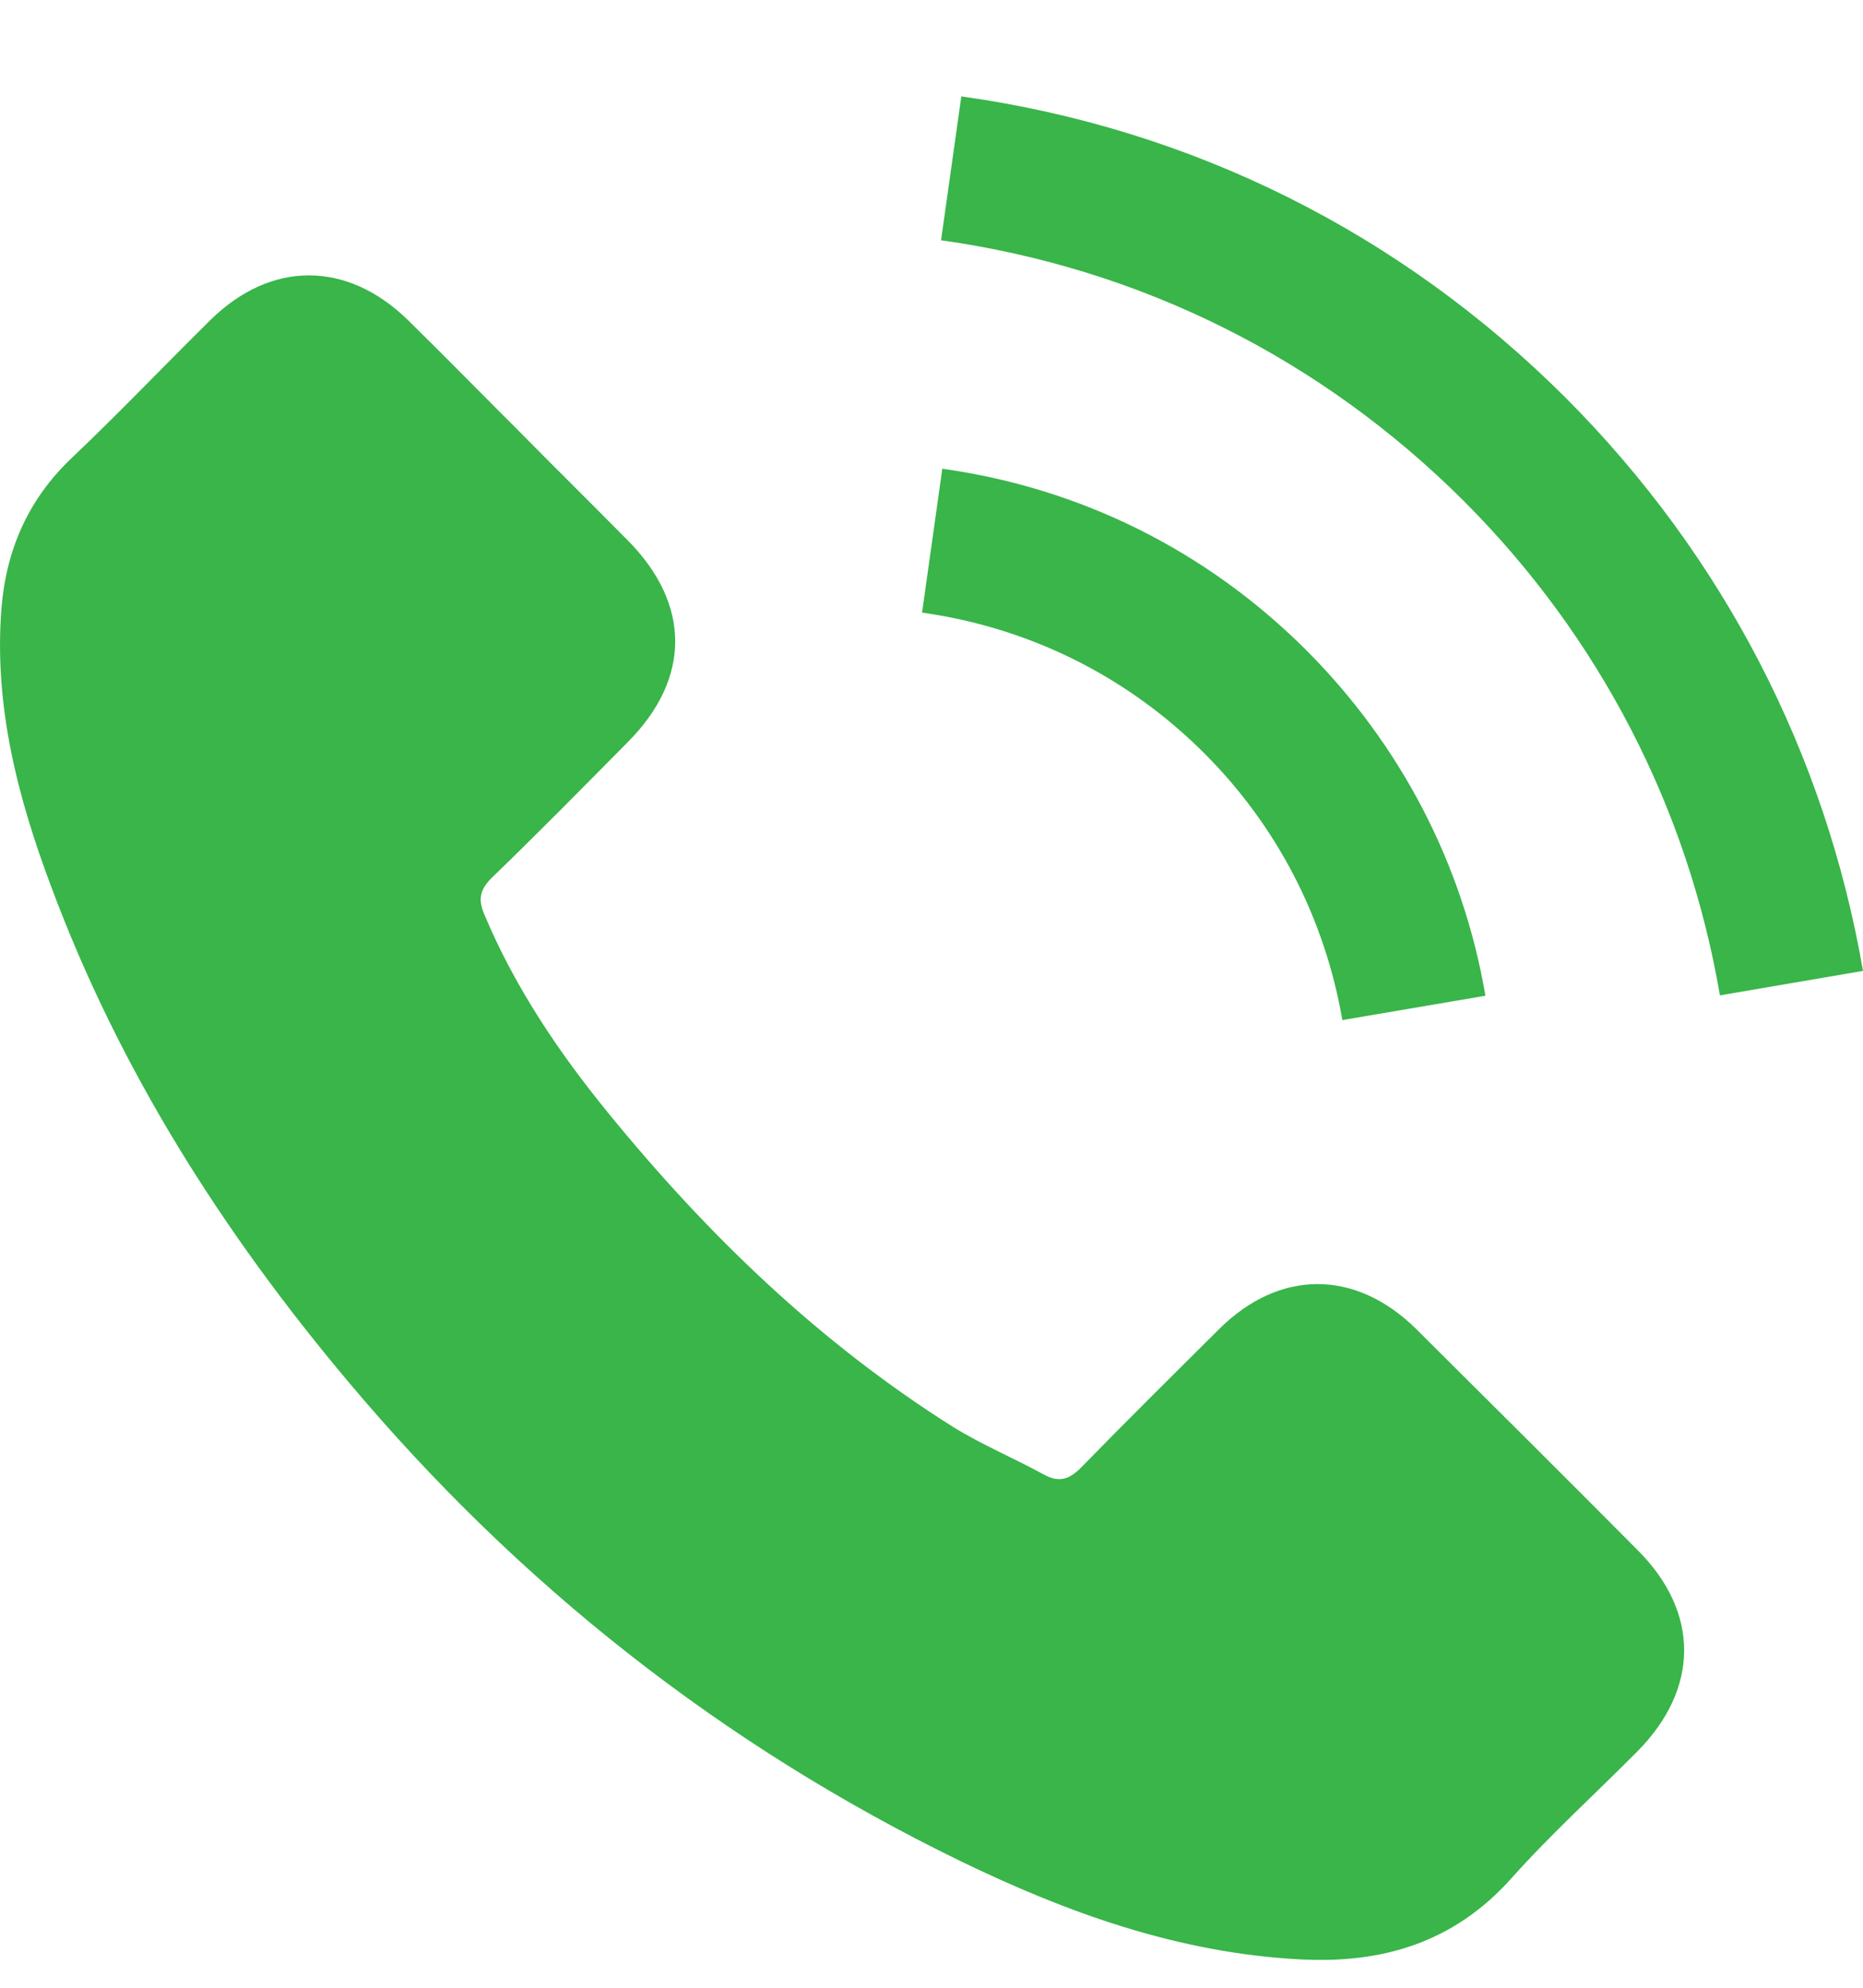
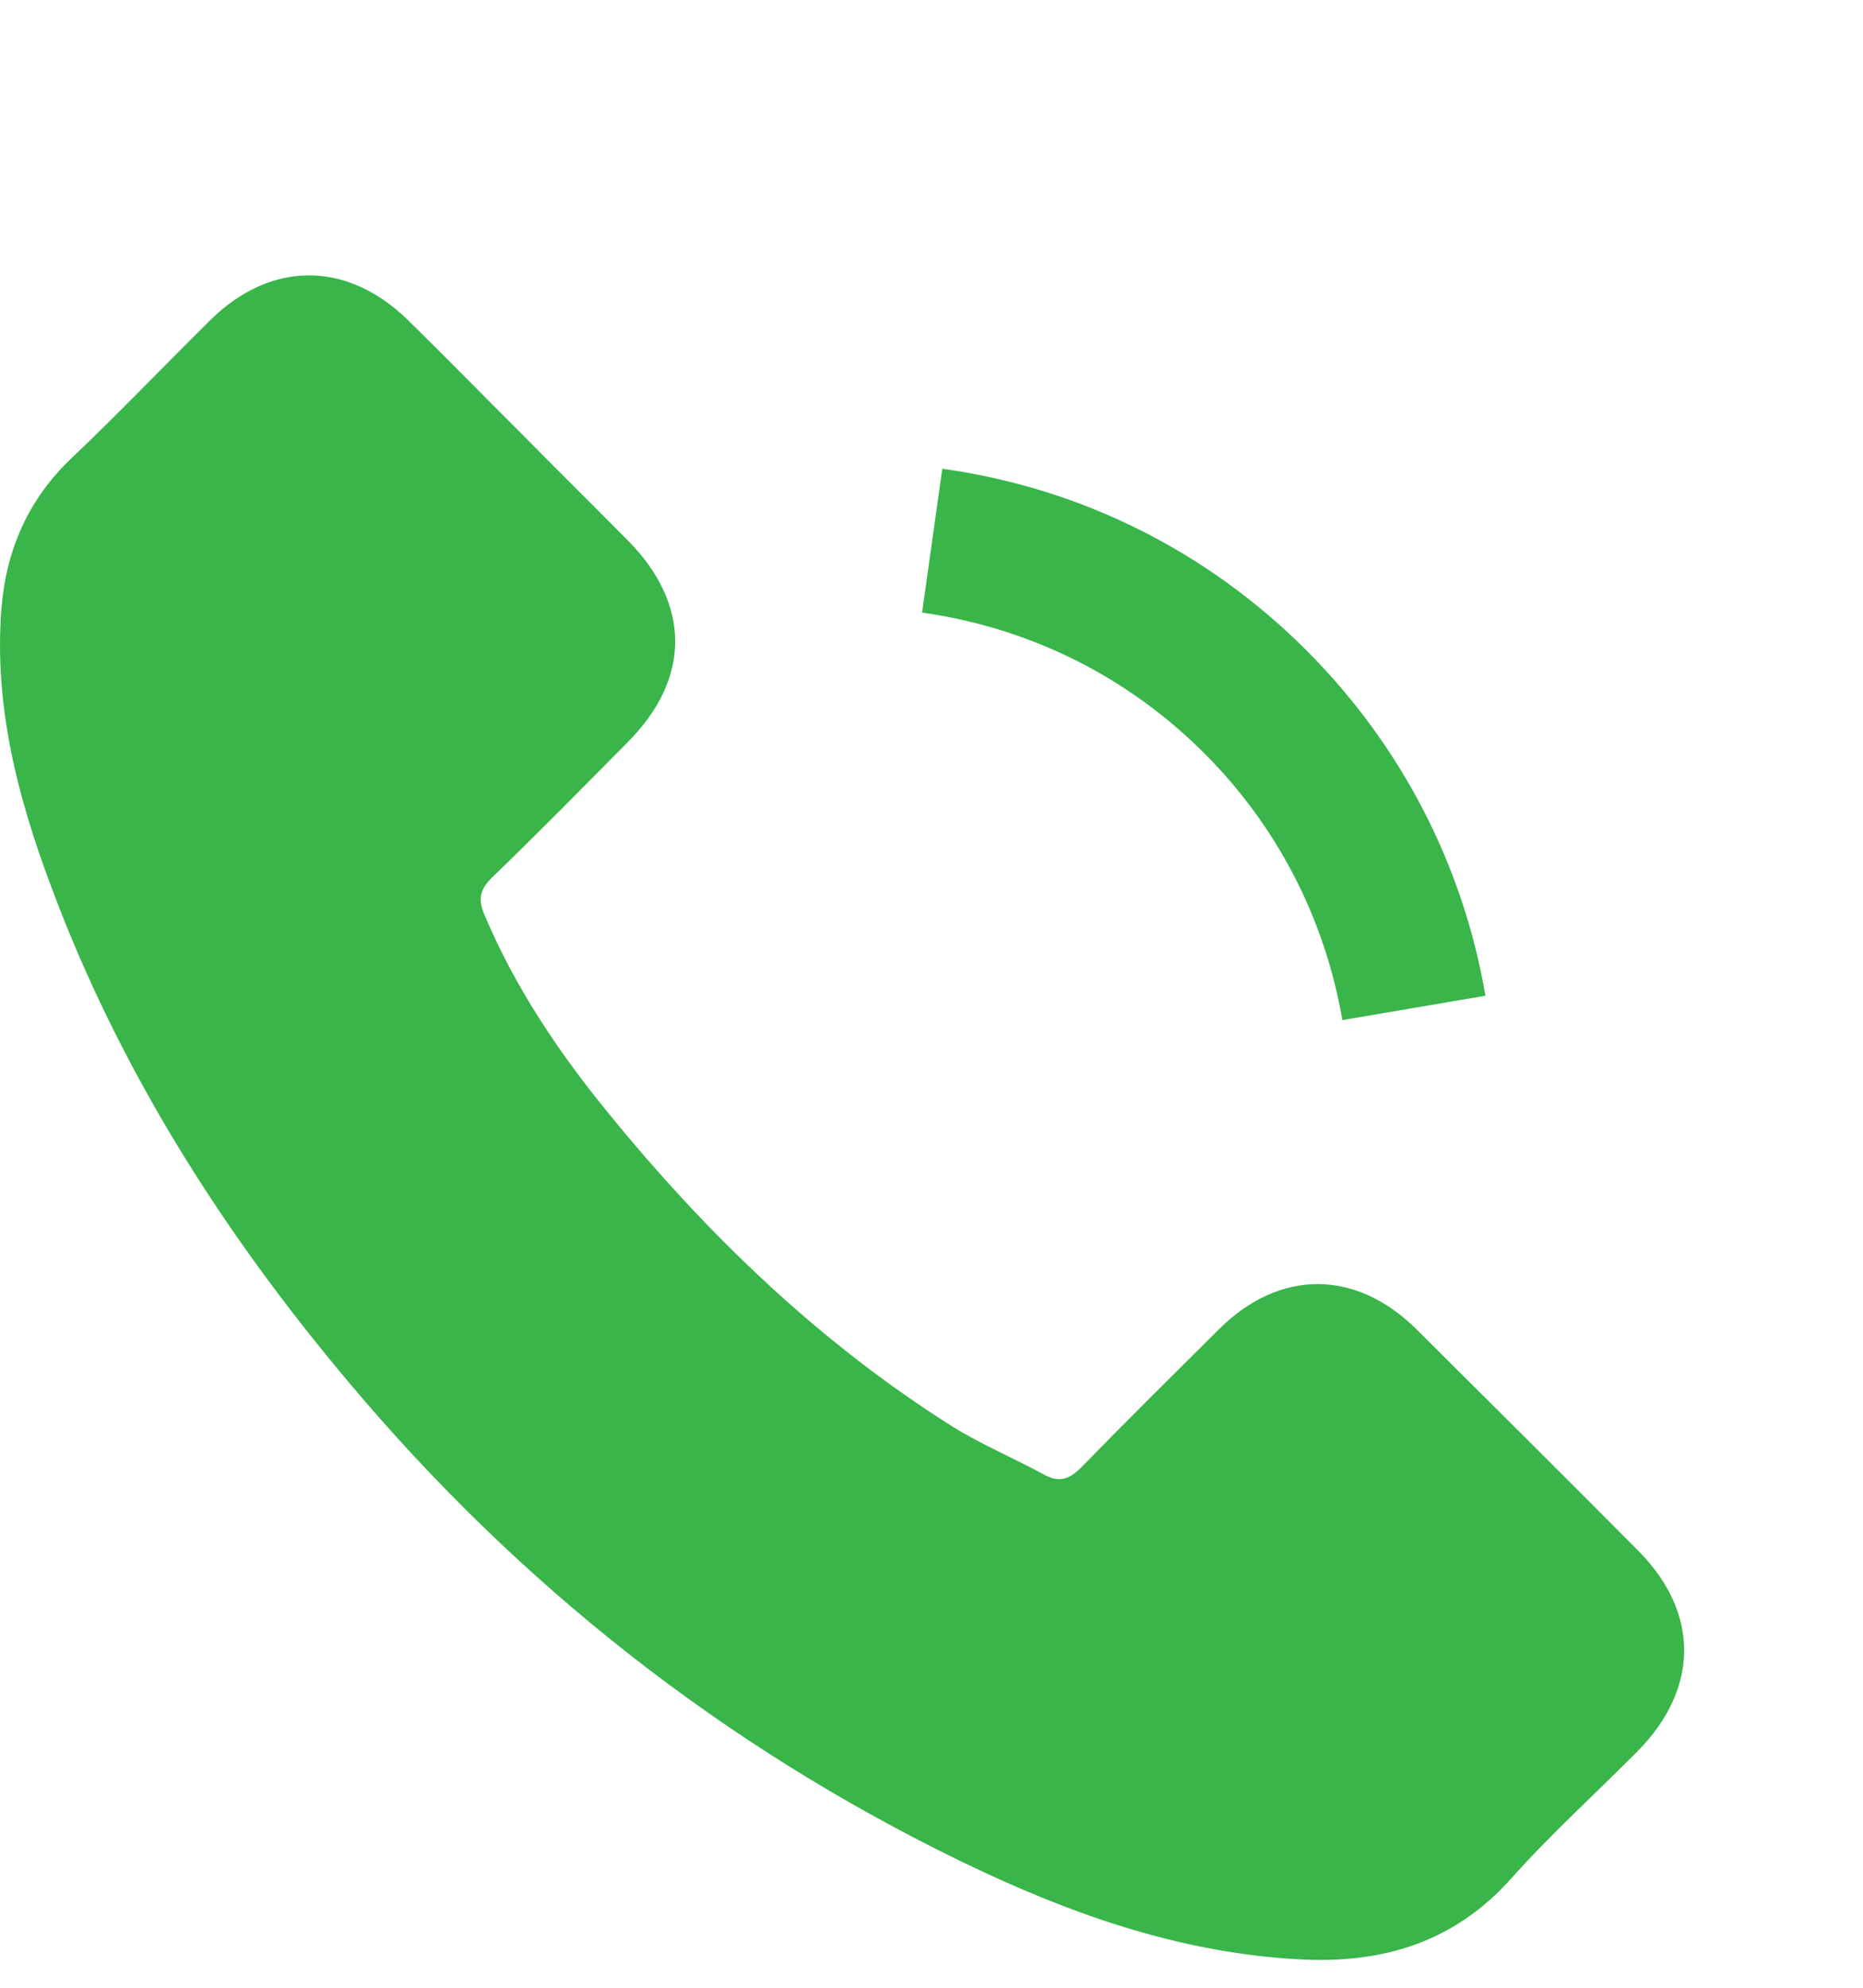
<svg xmlns="http://www.w3.org/2000/svg" width="15" height="16" viewBox="0 0 15 16" fill="none">
  <path d="M11.404 10.699C10.914 10.215 10.302 10.215 9.815 10.699C9.444 11.068 9.072 11.436 8.707 11.81C8.607 11.913 8.523 11.935 8.401 11.867C8.161 11.736 7.905 11.629 7.674 11.486C6.597 10.808 5.695 9.938 4.896 8.957C4.499 8.471 4.147 7.949 3.9 7.362C3.85 7.244 3.86 7.166 3.956 7.069C4.328 6.71 4.69 6.342 5.055 5.973C5.564 5.462 5.564 4.862 5.052 4.347C4.762 4.054 4.471 3.767 4.181 3.473C3.881 3.174 3.585 2.871 3.282 2.574C2.792 2.097 2.18 2.097 1.693 2.577C1.319 2.946 0.96 3.323 0.579 3.685C0.226 4.019 0.048 4.428 0.011 4.906C-0.048 5.683 0.142 6.417 0.41 7.131C0.96 8.611 1.796 9.925 2.811 11.13C4.181 12.759 5.817 14.048 7.73 14.979C8.592 15.397 9.484 15.718 10.455 15.771C11.123 15.809 11.704 15.64 12.169 15.119C12.487 14.763 12.846 14.438 13.183 14.098C13.683 13.593 13.686 12.981 13.19 12.482C12.597 11.885 12 11.292 11.404 10.699Z" fill="#39B54A" />
  <path d="M10.808 8.211L11.96 8.015C11.779 6.957 11.279 5.998 10.521 5.237C9.719 4.435 8.704 3.929 7.587 3.773L7.424 4.931C8.289 5.053 9.076 5.443 9.697 6.064C10.284 6.651 10.667 7.394 10.808 8.211Z" fill="#39B54A" />
-   <path d="M12.609 3.205C11.279 1.875 9.597 1.035 7.74 0.776L7.577 1.934C9.182 2.159 10.636 2.886 11.785 4.032C12.874 5.121 13.589 6.498 13.848 8.012L15 7.815C14.697 6.061 13.87 4.469 12.609 3.205Z" fill="#39B54A" />
</svg>